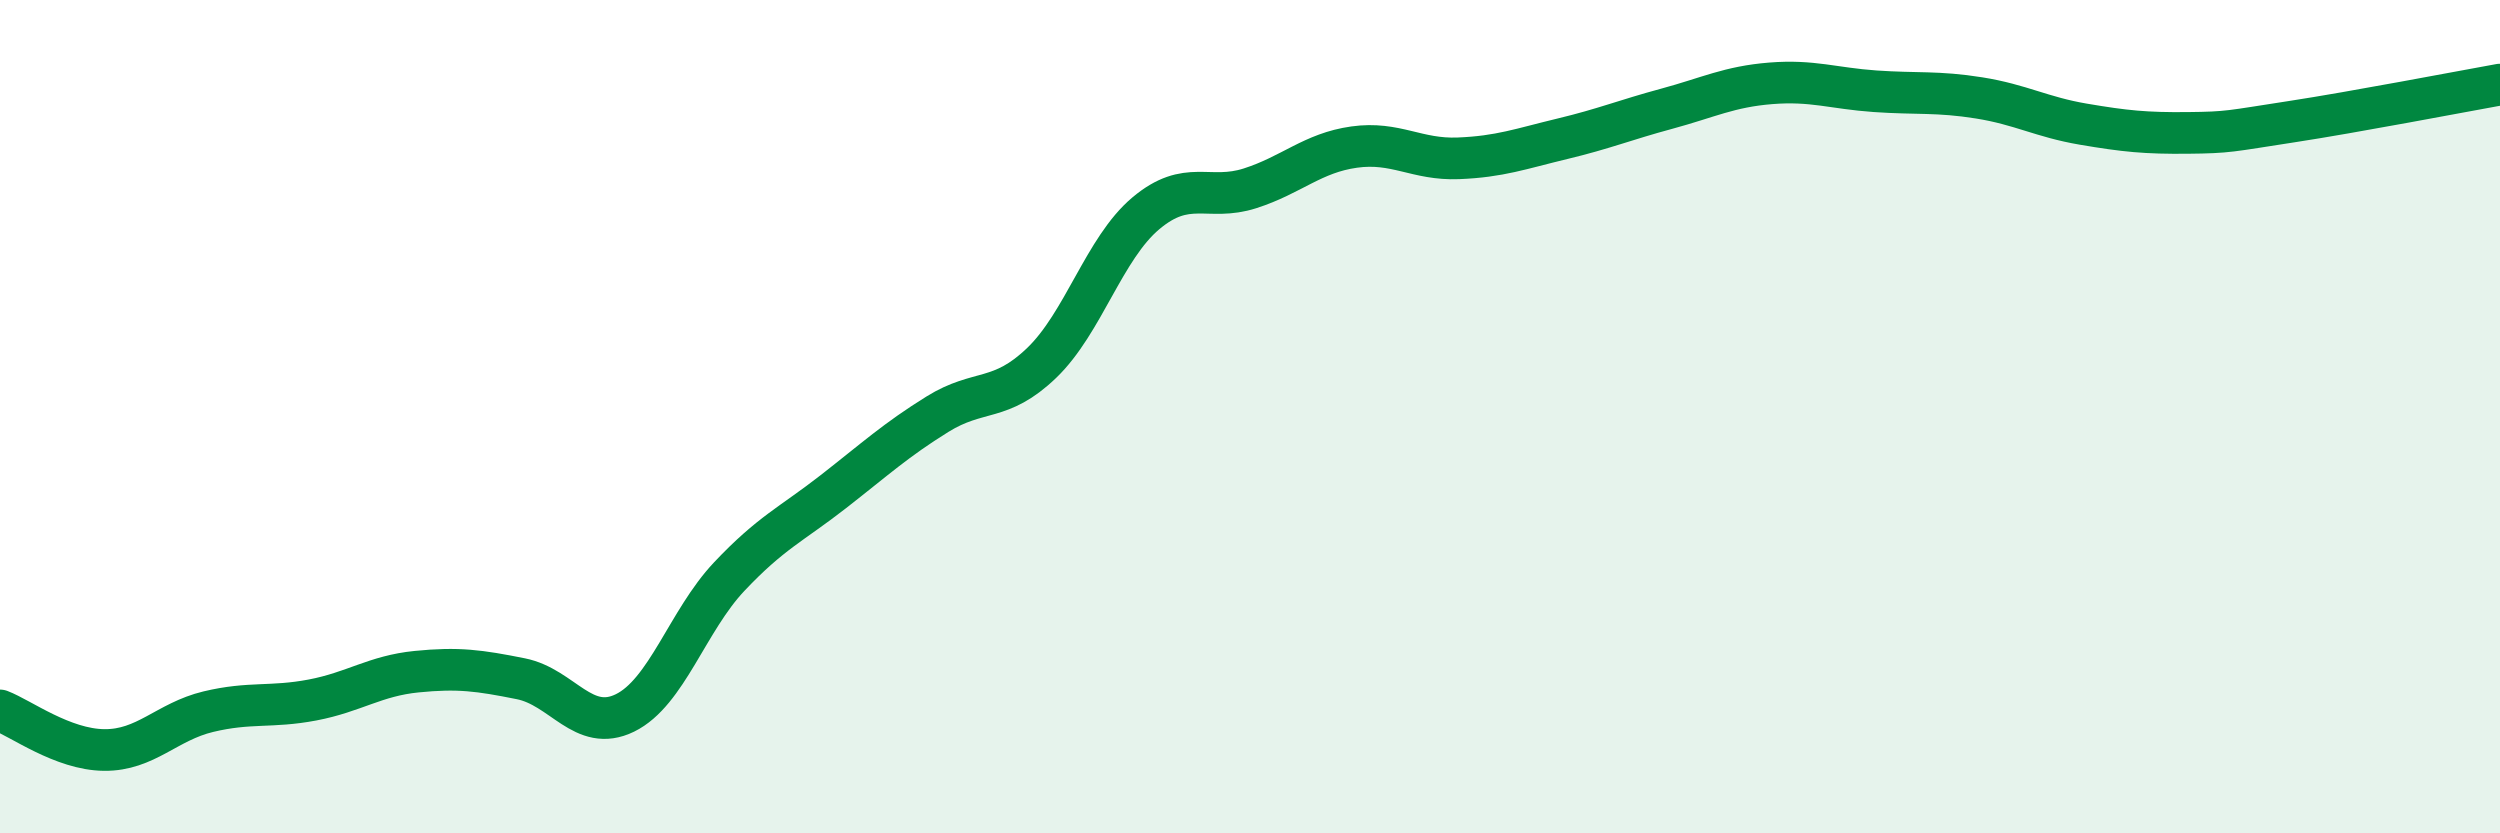
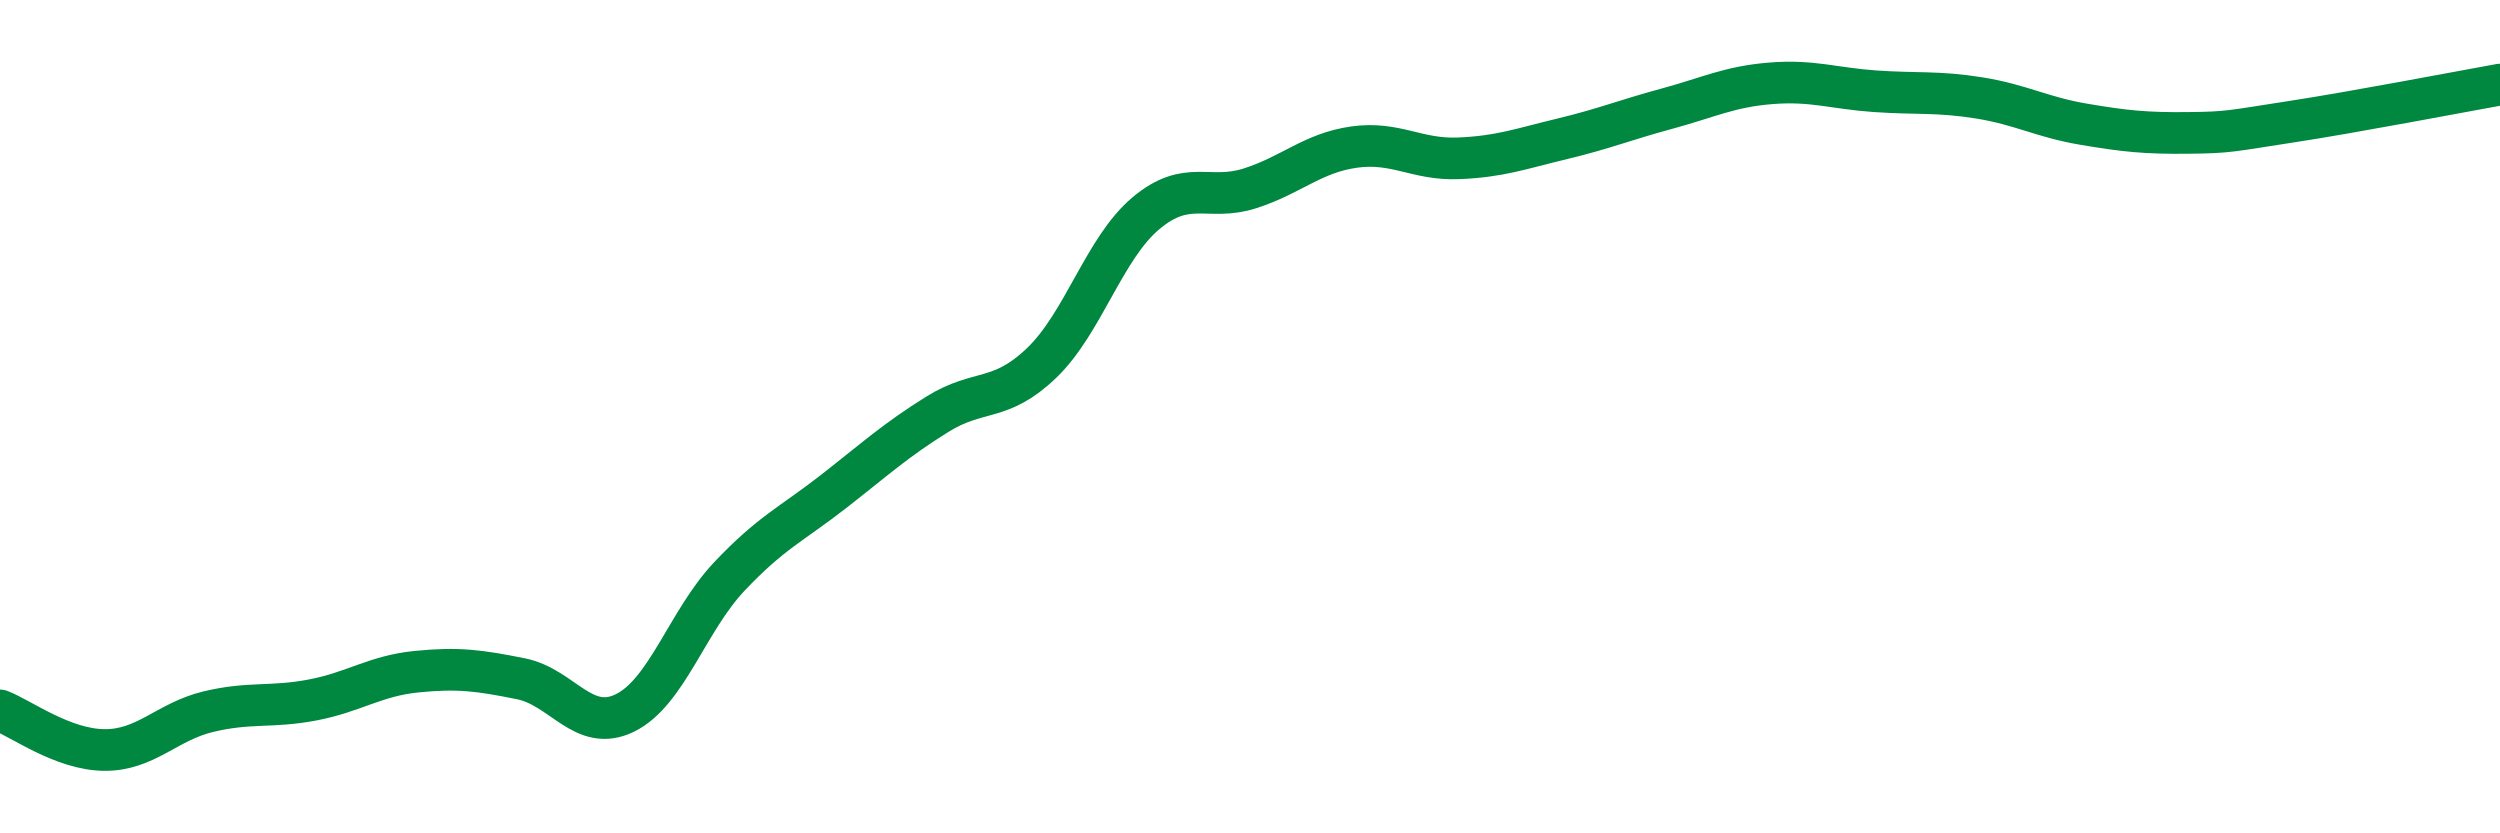
<svg xmlns="http://www.w3.org/2000/svg" width="60" height="20" viewBox="0 0 60 20">
-   <path d="M 0,17.05 C 0.5,17.24 1.5,17.99 2.5,18 C 3.5,18.01 4,17.32 5,17.08 C 6,16.84 6.5,16.99 7.5,16.8 C 8.5,16.61 9,16.22 10,16.12 C 11,16.02 11.5,16.09 12.5,16.29 C 13.5,16.49 14,17.6 15,17.11 C 16,16.62 16.5,14.9 17.5,13.84 C 18.5,12.78 19,12.58 20,11.8 C 21,11.02 21.5,10.56 22.5,9.94 C 23.5,9.32 24,9.67 25,8.71 C 26,7.75 26.5,5.96 27.5,5.12 C 28.5,4.28 29,4.84 30,4.52 C 31,4.2 31.5,3.67 32.5,3.53 C 33.5,3.39 34,3.84 35,3.8 C 36,3.76 36.5,3.57 37.5,3.33 C 38.5,3.09 39,2.88 40,2.61 C 41,2.34 41.5,2.08 42.5,2 C 43.5,1.92 44,2.12 45,2.19 C 46,2.26 46.5,2.19 47.5,2.35 C 48.5,2.51 49,2.81 50,2.98 C 51,3.15 51.5,3.2 52.5,3.19 C 53.5,3.18 53.5,3.15 55,2.92 C 56.5,2.69 59,2.21 60,2.03L60 20L0 20Z" fill="#008740" opacity="0.1" stroke-linecap="round" stroke-linejoin="round" />
  <path d="M 0,17.05 C 0.5,17.24 1.5,17.99 2.5,18 C 3.5,18.01 4,17.32 5,17.08 C 6,16.84 6.5,16.99 7.5,16.8 C 8.5,16.61 9,16.22 10,16.12 C 11,16.02 11.5,16.09 12.5,16.29 C 13.5,16.49 14,17.6 15,17.11 C 16,16.62 16.5,14.9 17.5,13.84 C 18.5,12.78 19,12.58 20,11.8 C 21,11.02 21.5,10.56 22.5,9.94 C 23.5,9.32 24,9.67 25,8.71 C 26,7.75 26.5,5.96 27.5,5.12 C 28.5,4.28 29,4.84 30,4.52 C 31,4.2 31.5,3.67 32.5,3.53 C 33.5,3.39 34,3.84 35,3.8 C 36,3.76 36.5,3.57 37.5,3.33 C 38.5,3.09 39,2.88 40,2.61 C 41,2.34 41.5,2.08 42.5,2 C 43.5,1.92 44,2.12 45,2.19 C 46,2.26 46.5,2.19 47.5,2.35 C 48.5,2.51 49,2.81 50,2.98 C 51,3.15 51.5,3.2 52.5,3.19 C 53.5,3.18 53.5,3.15 55,2.92 C 56.5,2.69 59,2.21 60,2.03" stroke="#008740" stroke-width="1" fill="none" stroke-linecap="round" stroke-linejoin="round" />
</svg>